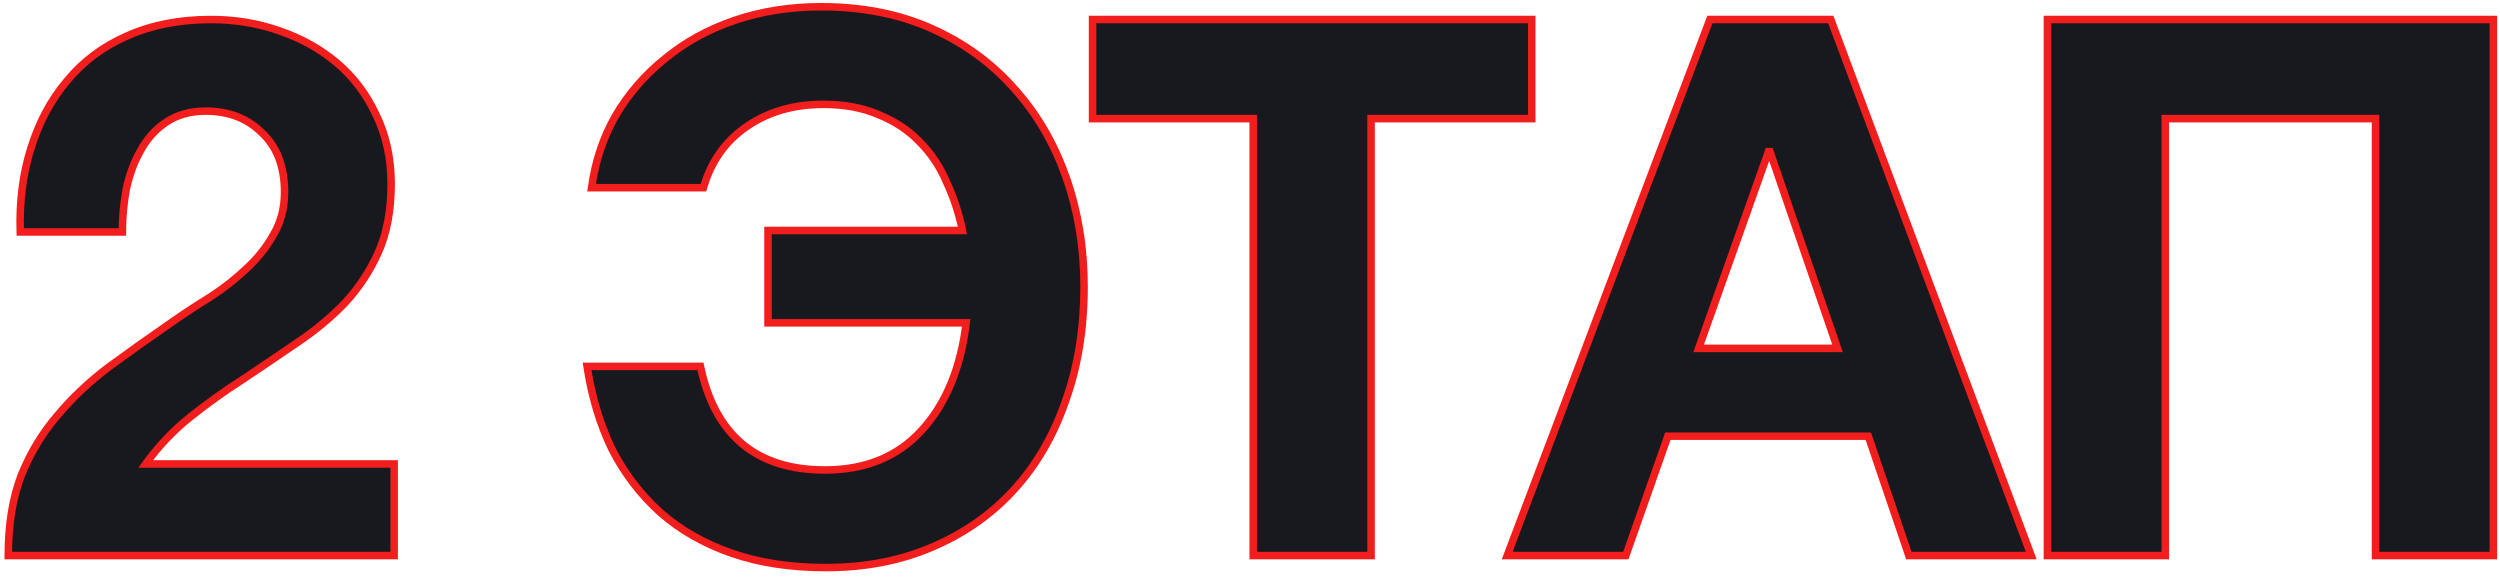
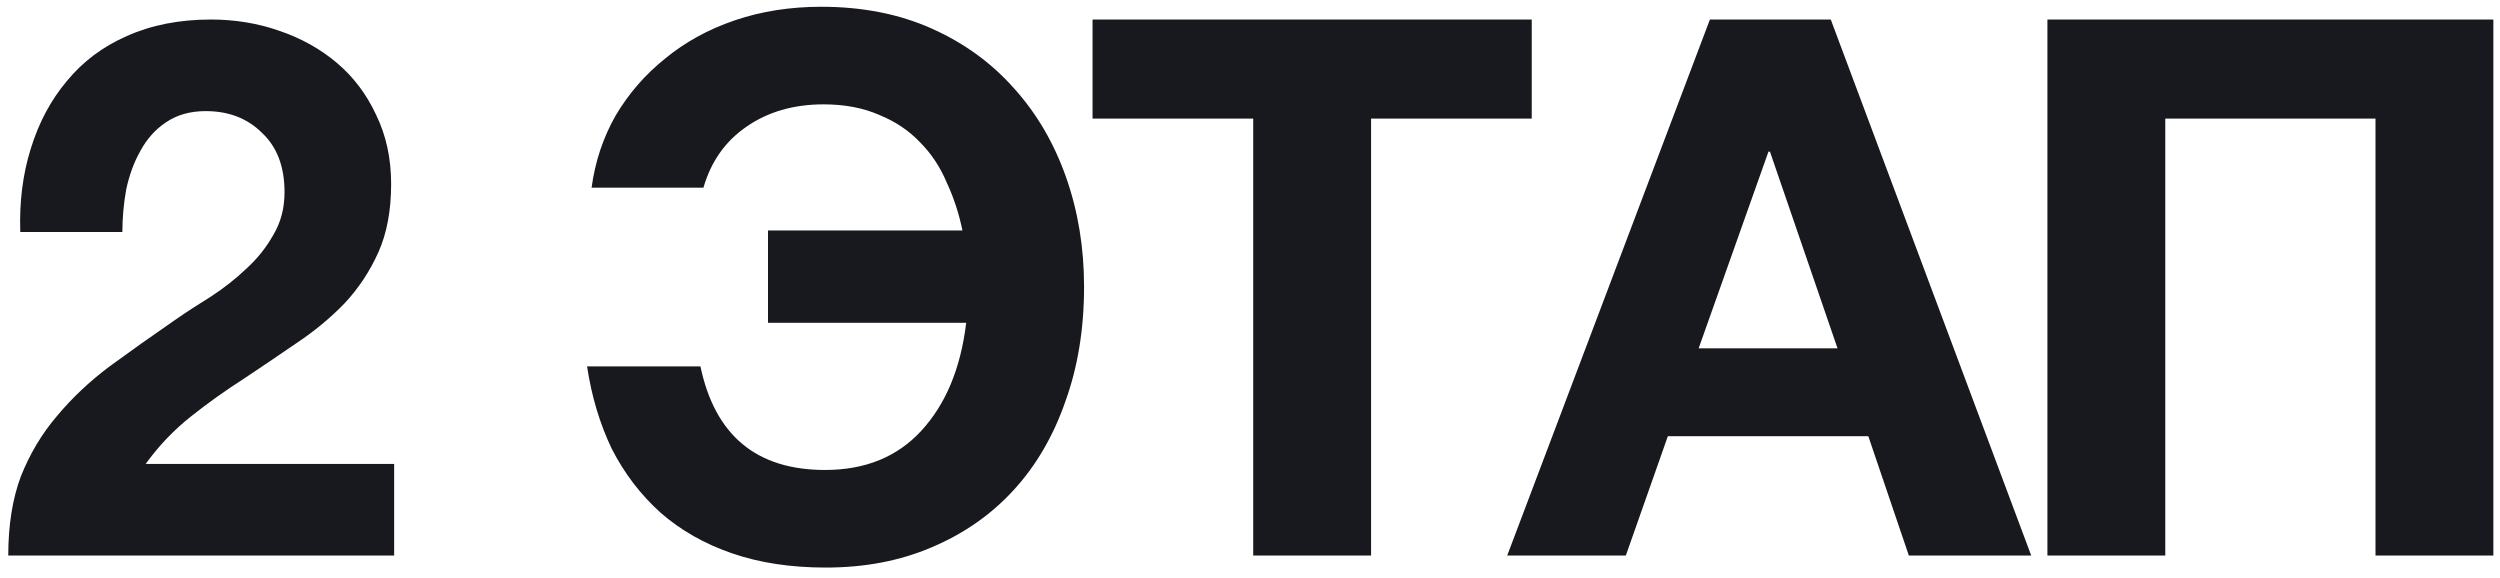
<svg xmlns="http://www.w3.org/2000/svg" width="333" height="77" viewBox="0 0 333 77" fill="none">
  <path d="M2.7 30.9H16.3C16.3 29.033 16.467 27.167 16.8 25.3C17.2 23.367 17.833 21.633 18.7 20.1C19.567 18.5 20.7 17.233 22.1 16.3C23.567 15.3 25.333 14.8 27.4 14.8C30.467 14.8 32.967 15.767 34.9 17.7C36.9 19.567 37.9 22.2 37.9 25.6C37.9 27.733 37.4 29.633 36.4 31.3C35.467 32.967 34.267 34.467 32.8 35.8C31.4 37.133 29.833 38.367 28.1 39.5C26.367 40.567 24.733 41.633 23.2 42.7C20.2 44.767 17.333 46.8 14.6 48.8C11.933 50.8 9.6 53 7.6 55.4C5.6 57.733 4 60.4 2.8 63.4C1.667 66.4 1.1 69.933 1.1 74H52.5V61.8H19.4C21.133 59.4 23.133 57.3 25.4 55.5C27.667 53.7 30 52.033 32.4 50.5C34.8 48.9 37.167 47.3 39.5 45.7C41.9 44.1 44.033 42.333 45.9 40.4C47.767 38.4 49.267 36.133 50.4 33.6C51.533 31.067 52.1 28.033 52.1 24.5C52.1 21.1 51.433 18.033 50.1 15.3C48.833 12.567 47.1 10.267 44.9 8.4C42.7 6.533 40.133 5.1 37.2 4.1C34.333 3.1 31.3 2.6 28.1 2.6C23.9 2.6 20.167 3.333 16.9 4.8C13.7 6.2 11.033 8.2 8.9 10.8C6.767 13.333 5.167 16.333 4.1 19.8C3.033 23.2 2.567 26.9 2.7 30.9ZM109.998 75.6C105.332 75.6 101.165 74.967 97.498 73.7C93.832 72.433 90.665 70.633 87.998 68.3C85.332 65.9 83.165 63.067 81.498 59.8C79.898 56.467 78.798 52.8 78.198 48.8H93.298C95.232 58 100.765 62.6 109.898 62.6C115.232 62.6 119.498 60.867 122.698 57.4C125.965 53.867 127.965 49.067 128.698 43H102.298V30.7H128.198C127.732 28.433 127.032 26.3 126.098 24.3C125.232 22.233 124.032 20.433 122.498 18.9C121.032 17.367 119.232 16.167 117.098 15.3C114.965 14.367 112.498 13.9 109.698 13.9C105.698 13.9 102.265 14.9 99.398 16.9C96.598 18.833 94.698 21.533 93.698 25H78.798C79.265 21.533 80.332 18.333 81.998 15.4C83.732 12.467 85.932 9.933 88.598 7.8C91.265 5.6 94.365 3.9 97.898 2.7C101.432 1.5 105.265 0.9 109.398 0.9C114.865 0.9 119.765 1.867 124.098 3.8C128.432 5.733 132.098 8.4 135.098 11.8C138.098 15.133 140.398 19.067 141.998 23.6C143.598 28.133 144.398 33 144.398 38.2C144.398 43.8 143.565 48.9 141.898 53.5C140.298 58.1 137.998 62.033 134.998 65.3C131.998 68.567 128.365 71.1 124.098 72.9C119.898 74.7 115.198 75.6 109.998 75.6ZM166.927 15.8H145.527V2.6H204.027V15.8H182.627V74H166.927V15.8ZM227.759 2.6H243.859L270.559 74H254.259L248.859 58.1H222.159L216.559 74H200.759L227.759 2.6ZM244.759 46.4L235.759 20.2H235.559L226.259 46.4H244.759ZM272.716 2.6H332.116V74H316.416V15.8H288.416V74H272.716V2.6Z" fill="#18191E" />
-   <path d="M2.7 30.9L2.2 30.917L2.216 31.4H2.7V30.9ZM16.3 30.9V31.4H16.8V30.9H16.3ZM16.8 25.3L16.31 25.199L16.308 25.212L16.8 25.3ZM18.7 20.1L19.135 20.346L19.14 20.338L18.7 20.1ZM22.1 16.3L22.377 16.716L22.382 16.713L22.1 16.3ZM34.9 17.7L34.546 18.054L34.553 18.06L34.559 18.066L34.9 17.7ZM36.4 31.3L35.971 31.043L35.967 31.049L35.964 31.056L36.4 31.3ZM32.8 35.8L32.464 35.43L32.455 35.438L32.8 35.8ZM28.1 39.5L28.362 39.926L28.374 39.919L28.1 39.5ZM23.2 42.7L23.484 43.112L23.485 43.111L23.2 42.7ZM14.6 48.8L14.305 48.397L14.3 48.4L14.6 48.8ZM7.6 55.4L7.98 55.725L7.984 55.72L7.6 55.4ZM2.8 63.4L2.336 63.214L2.332 63.223L2.8 63.4ZM1.1 74H0.6V74.5H1.1V74ZM52.5 74V74.5H53V74H52.5ZM52.5 61.8H53V61.3H52.5V61.8ZM19.4 61.8L18.995 61.507L18.422 62.3H19.4V61.8ZM25.4 55.5L25.711 55.892L25.711 55.892L25.4 55.5ZM32.4 50.5L32.669 50.921L32.677 50.916L32.4 50.5ZM39.5 45.7L39.223 45.284L39.217 45.288L39.5 45.7ZM45.9 40.4L46.26 40.747L46.266 40.741L45.9 40.4ZM50.4 33.6L49.944 33.396L49.944 33.396L50.4 33.6ZM50.1 15.3L49.646 15.51L49.651 15.519L50.1 15.3ZM44.9 8.4L45.224 8.019L44.9 8.4ZM37.2 4.1L37.035 4.572L37.039 4.573L37.2 4.1ZM16.9 4.8L17.1 5.258L17.105 5.256L16.9 4.8ZM8.9 10.8L9.282 11.122L9.287 11.117L8.9 10.8ZM4.1 19.8L4.577 19.95L4.578 19.947L4.1 19.8ZM2.7 31.4H16.3V30.4H2.7V31.4ZM16.8 30.9C16.8 29.063 16.964 27.226 17.292 25.388L16.308 25.212C15.969 27.107 15.8 29.003 15.8 30.9H16.8ZM17.29 25.401C17.68 23.513 18.297 21.829 19.135 20.346L18.265 19.854C17.37 21.438 16.72 23.221 16.31 25.199L17.29 25.401ZM19.14 20.338C19.971 18.804 21.051 17.601 22.377 16.716L21.823 15.884C20.349 16.866 19.163 18.196 18.26 19.862L19.14 20.338ZM22.382 16.713C23.752 15.779 25.417 15.3 27.4 15.3V14.3C25.25 14.3 23.381 14.821 21.818 15.887L22.382 16.713ZM27.4 15.3C30.352 15.3 32.719 16.226 34.546 18.054L35.254 17.346C33.215 15.308 30.582 14.3 27.4 14.3V15.3ZM34.559 18.066C36.434 19.816 37.4 22.303 37.4 25.6H38.4C38.4 22.097 37.366 19.318 35.241 17.334L34.559 18.066ZM37.4 25.6C37.4 27.652 36.92 29.461 35.971 31.043L36.829 31.557C37.88 29.805 38.4 27.815 38.4 25.6H37.4ZM35.964 31.056C35.058 32.674 33.892 34.132 32.464 35.43L33.136 36.17C34.641 34.802 35.876 33.26 36.836 31.544L35.964 31.056ZM32.455 35.438C31.079 36.749 29.536 37.964 27.826 39.081L28.374 39.919C30.131 38.77 31.721 37.518 33.145 36.162L32.455 35.438ZM27.838 39.074C26.097 40.145 24.456 41.217 22.915 42.289L23.485 43.111C25.011 42.05 26.636 40.988 28.362 39.926L27.838 39.074ZM22.916 42.288C19.913 44.357 17.042 46.394 14.305 48.397L14.895 49.203C17.625 47.206 20.487 45.176 23.484 43.112L22.916 42.288ZM14.3 48.4C11.604 50.422 9.242 52.648 7.216 55.08L7.984 55.72C9.958 53.352 12.262 51.178 14.9 49.2L14.3 48.4ZM7.22 55.075C5.183 57.452 3.555 60.166 2.336 63.214L3.264 63.586C4.445 60.634 6.017 58.015 7.98 55.725L7.22 55.075ZM2.332 63.223C1.173 66.293 0.6 69.888 0.6 74H1.6C1.6 69.978 2.161 66.507 3.268 63.577L2.332 63.223ZM1.1 74.5H52.5V73.5H1.1V74.5ZM53 74V61.8H52V74H53ZM52.5 61.3H19.4V62.3H52.5V61.3ZM19.805 62.093C21.512 59.729 23.481 57.662 25.711 55.892L25.089 55.108C22.786 56.938 20.754 59.071 18.995 61.507L19.805 62.093ZM25.711 55.892C27.964 54.102 30.284 52.445 32.669 50.921L32.131 50.079C29.716 51.621 27.369 53.298 25.089 55.108L25.711 55.892ZM32.677 50.916C35.079 49.315 37.448 47.714 39.783 46.112L39.217 45.288C36.886 46.886 34.521 48.485 32.123 50.084L32.677 50.916ZM39.777 46.116C42.205 44.498 44.366 42.708 46.26 40.747L45.54 40.053C43.7 41.958 41.595 43.702 39.223 45.284L39.777 46.116ZM46.266 40.741C48.17 38.7 49.701 36.387 50.856 33.804L49.944 33.396C48.833 35.88 47.363 38.1 45.535 40.059L46.266 40.741ZM50.856 33.804C52.025 31.192 52.6 28.085 52.6 24.5H51.6C51.6 27.982 51.041 30.942 49.944 33.396L50.856 33.804ZM52.6 24.5C52.6 21.033 51.92 17.89 50.549 15.081L49.651 15.519C50.947 18.177 51.6 21.167 51.6 24.5H52.6ZM50.554 15.09C49.258 12.294 47.481 9.934 45.224 8.019L44.577 8.781C46.719 10.599 48.409 12.84 49.646 15.51L50.554 15.09ZM45.224 8.019C42.972 6.109 40.35 4.645 37.361 3.627L37.039 4.573C39.917 5.555 42.428 6.958 44.577 8.781L45.224 8.019ZM37.365 3.628C34.442 2.608 31.353 2.1 28.1 2.1V3.1C31.247 3.1 34.224 3.592 37.035 4.572L37.365 3.628ZM28.1 2.1C23.841 2.1 20.037 2.844 16.695 4.344L17.105 5.256C20.297 3.823 23.959 3.1 28.1 3.1V2.1ZM16.7 4.342C13.43 5.772 10.699 7.819 8.513 10.483L9.287 11.117C11.368 8.581 13.97 6.628 17.1 5.258L16.7 4.342ZM8.518 10.478C6.337 13.067 4.707 16.128 3.622 19.653L4.578 19.947C5.627 16.538 7.196 13.599 9.282 11.122L8.518 10.478ZM3.623 19.65C2.537 23.11 2.065 26.867 2.2 30.917L3.2 30.883C3.068 26.933 3.529 23.29 4.577 19.95L3.623 19.65ZM97.498 73.7L97.335 74.173L97.335 74.173L97.498 73.7ZM87.998 68.3L87.664 68.672L87.669 68.676L87.998 68.3ZM81.498 59.8L81.047 60.016L81.053 60.027L81.498 59.8ZM78.198 48.8V48.3H77.618L77.704 48.874L78.198 48.8ZM93.298 48.8L93.788 48.697L93.704 48.3H93.298V48.8ZM122.698 57.4L122.331 57.061L122.331 57.061L122.698 57.4ZM128.698 43L129.195 43.06L129.263 42.5H128.698V43ZM102.298 43H101.798V43.5H102.298V43ZM102.298 30.7V30.2H101.798V30.7H102.298ZM128.198 30.7V31.2H128.812L128.688 30.599L128.198 30.7ZM126.098 24.3L125.637 24.493L125.641 24.503L125.645 24.511L126.098 24.3ZM122.498 18.9L122.137 19.246L122.145 19.254L122.498 18.9ZM117.098 15.3L116.898 15.758L116.91 15.763L117.098 15.3ZM99.398 16.9L99.683 17.311L99.684 17.31L99.398 16.9ZM93.698 25V25.5H94.075L94.179 25.139L93.698 25ZM78.798 25L78.303 24.933L78.227 25.5H78.798V25ZM81.998 15.4L81.568 15.146L81.564 15.153L81.998 15.4ZM88.598 7.8L88.911 8.19L88.917 8.186L88.598 7.8ZM97.898 2.7L97.738 2.227L97.738 2.227L97.898 2.7ZM124.098 3.8L123.895 4.257L123.895 4.257L124.098 3.8ZM135.098 11.8L134.724 12.131L134.727 12.134L135.098 11.8ZM141.998 23.6L142.47 23.434L142.47 23.434L141.998 23.6ZM141.898 53.5L141.428 53.33L141.426 53.336L141.898 53.5ZM134.998 65.3L134.63 64.962L134.63 64.962L134.998 65.3ZM124.098 72.9L123.904 72.439L123.901 72.44L124.098 72.9ZM109.998 75.1C105.376 75.1 101.266 74.473 97.662 73.227L97.335 74.173C101.064 75.461 105.287 76.1 109.998 76.1V75.1ZM97.662 73.227C94.05 71.98 90.941 70.211 88.328 67.924L87.669 68.676C90.389 71.056 93.613 72.887 97.335 74.173L97.662 73.227ZM88.333 67.928C85.713 65.57 83.583 62.786 81.944 59.573L81.053 60.027C82.747 63.347 84.951 66.23 87.664 68.672L88.333 67.928ZM81.949 59.584C80.373 56.299 79.286 52.681 78.693 48.726L77.704 48.874C78.311 52.919 79.424 56.634 81.048 60.016L81.949 59.584ZM78.198 49.3H93.298V48.3H78.198V49.3ZM92.809 48.903C93.792 53.579 95.702 57.143 98.579 59.535C101.457 61.927 105.247 63.1 109.898 63.1V62.1C105.416 62.1 101.873 60.973 99.218 58.766C96.561 56.557 94.738 53.221 93.788 48.697L92.809 48.903ZM109.898 63.1C115.351 63.1 119.758 61.322 123.066 57.739L122.331 57.061C119.239 60.411 115.112 62.1 109.898 62.1V63.1ZM123.066 57.739C126.421 54.11 128.452 49.203 129.195 43.06L128.202 42.94C127.478 48.931 125.509 53.623 122.331 57.061L123.066 57.739ZM128.698 42.5H102.298V43.5H128.698V42.5ZM102.798 43V30.7H101.798V43H102.798ZM102.298 31.2H128.198V30.2H102.298V31.2ZM128.688 30.599C128.214 28.296 127.502 26.125 126.552 24.089L125.645 24.511C126.561 26.474 127.25 28.57 127.709 30.801L128.688 30.599ZM126.56 24.107C125.669 21.982 124.433 20.127 122.852 18.546L122.145 19.254C123.631 20.739 124.795 22.485 125.637 24.493L126.56 24.107ZM122.86 18.554C121.34 16.966 119.48 15.728 117.287 14.837L116.91 15.763C118.984 16.606 120.723 17.767 122.137 19.246L122.86 18.554ZM117.299 14.842C115.091 13.876 112.554 13.4 109.698 13.4V14.4C112.443 14.4 114.839 14.857 116.898 15.758L117.299 14.842ZM109.698 13.4C105.611 13.4 102.075 14.423 99.112 16.49L99.684 17.31C102.456 15.377 105.785 14.4 109.698 14.4V13.4ZM99.114 16.488C96.213 18.492 94.248 21.291 93.218 24.861L94.179 25.139C95.149 21.776 96.984 19.175 99.683 17.311L99.114 16.488ZM93.698 24.5H78.798V25.5H93.698V24.5ZM79.294 25.067C79.752 21.661 80.799 18.523 82.433 15.647L81.564 15.153C79.864 18.144 78.778 21.406 78.303 24.933L79.294 25.067ZM82.429 15.654C84.131 12.773 86.291 10.286 88.911 8.19L88.286 7.41C85.572 9.581 83.332 12.16 81.568 15.146L82.429 15.654ZM88.917 8.186C91.533 6.027 94.579 4.356 98.059 3.173L97.738 2.227C94.151 3.444 90.997 5.173 88.28 7.414L88.917 8.186ZM98.059 3.173C101.536 1.993 105.314 1.4 109.398 1.4V0.4C105.216 0.4 101.328 1.007 97.738 2.227L98.059 3.173ZM109.398 1.4C114.806 1.4 119.635 2.356 123.895 4.257L124.302 3.343C119.896 1.377 114.925 0.4 109.398 0.4V1.4ZM123.895 4.257C128.166 6.162 131.773 8.787 134.724 12.131L135.473 11.469C132.424 8.013 128.698 5.305 124.302 3.343L123.895 4.257ZM134.727 12.134C137.68 15.415 139.947 19.291 141.527 23.766L142.47 23.434C140.85 18.843 138.517 14.851 135.47 11.466L134.727 12.134ZM141.527 23.766C143.107 28.242 143.898 33.052 143.898 38.2H144.898C144.898 32.948 144.09 28.025 142.47 23.434L141.527 23.766ZM143.898 38.2C143.898 43.75 143.073 48.792 141.428 53.33L142.369 53.67C144.058 49.008 144.898 43.85 144.898 38.2H143.898ZM141.426 53.336C139.846 57.878 137.58 61.75 134.63 64.962L135.367 65.638C138.417 62.316 140.75 58.322 142.371 53.664L141.426 53.336ZM134.63 64.962C131.681 68.173 128.108 70.666 123.904 72.439L124.293 73.361C128.623 71.534 132.316 68.96 135.367 65.638L134.63 64.962ZM123.901 72.44C119.772 74.21 115.14 75.1 109.998 75.1V76.1C115.257 76.1 120.025 75.19 124.295 73.36L123.901 72.44ZM166.927 15.8H167.427V15.3H166.927V15.8ZM145.527 15.8H145.027V16.3H145.527V15.8ZM145.527 2.6V2.1H145.027V2.6H145.527ZM204.027 2.6H204.527V2.1H204.027V2.6ZM204.027 15.8V16.3H204.527V15.8H204.027ZM182.627 15.8V15.3H182.127V15.8H182.627ZM182.627 74V74.5H183.127V74H182.627ZM166.927 74H166.427V74.5H166.927V74ZM166.927 15.3H145.527V16.3H166.927V15.3ZM146.027 15.8V2.6H145.027V15.8H146.027ZM145.527 3.1H204.027V2.1H145.527V3.1ZM203.527 2.6V15.8H204.527V2.6H203.527ZM204.027 15.3H182.627V16.3H204.027V15.3ZM182.127 15.8V74H183.127V15.8H182.127ZM182.627 73.5H166.927V74.5H182.627V73.5ZM167.427 74V15.8H166.427V74H167.427ZM227.759 2.6V2.1H227.414L227.292 2.423L227.759 2.6ZM243.859 2.6L244.328 2.425L244.206 2.1H243.859V2.6ZM270.559 74V74.5H271.28L271.028 73.825L270.559 74ZM254.259 74L253.786 74.161L253.901 74.5H254.259V74ZM248.859 58.1L249.333 57.939L249.218 57.6H248.859V58.1ZM222.159 58.1V57.6H221.805L221.688 57.934L222.159 58.1ZM216.559 74V74.5H216.913L217.031 74.166L216.559 74ZM200.759 74L200.292 73.823L200.036 74.5H200.759V74ZM244.759 46.4V46.9H245.46L245.232 46.238L244.759 46.4ZM235.759 20.2L236.232 20.038L236.116 19.7H235.759V20.2ZM235.559 20.2V19.7H235.206L235.088 20.033L235.559 20.2ZM226.259 46.4L225.788 46.233L225.551 46.9H226.259V46.4ZM227.759 3.1H243.859V2.1H227.759V3.1ZM243.391 2.775L270.091 74.175L271.028 73.825L244.328 2.425L243.391 2.775ZM270.559 73.5H254.259V74.5H270.559V73.5ZM254.733 73.839L249.333 57.939L248.386 58.261L253.786 74.161L254.733 73.839ZM248.859 57.6H222.159V58.6H248.859V57.6ZM221.688 57.934L216.088 73.834L217.031 74.166L222.631 58.266L221.688 57.934ZM216.559 73.5H200.759V74.5H216.559V73.5ZM201.227 74.177L228.227 2.777L227.292 2.423L200.292 73.823L201.227 74.177ZM245.232 46.238L236.232 20.038L235.286 20.362L244.286 46.562L245.232 46.238ZM235.759 19.7H235.559V20.7H235.759V19.7ZM235.088 20.033L225.788 46.233L226.731 46.567L236.031 20.367L235.088 20.033ZM226.259 46.9H244.759V45.9H226.259V46.9ZM272.716 2.6V2.1H272.216V2.6H272.716ZM332.116 2.6H332.616V2.1H332.116V2.6ZM332.116 74V74.5H332.616V74H332.116ZM316.416 74H315.916V74.5H316.416V74ZM316.416 15.8H316.916V15.3H316.416V15.8ZM288.416 15.8V15.3H287.916V15.8H288.416ZM288.416 74V74.5H288.916V74H288.416ZM272.716 74H272.216V74.5H272.716V74ZM272.716 3.1H332.116V2.1H272.716V3.1ZM331.616 2.6V74H332.616V2.6H331.616ZM332.116 73.5H316.416V74.5H332.116V73.5ZM316.916 74V15.8H315.916V74H316.916ZM316.416 15.3H288.416V16.3H316.416V15.3ZM287.916 15.8V74H288.916V15.8H287.916ZM288.416 73.5H272.716V74.5H288.416V73.5ZM273.216 74V2.6H272.216V74H273.216Z" fill="#F21D1D" />
</svg>